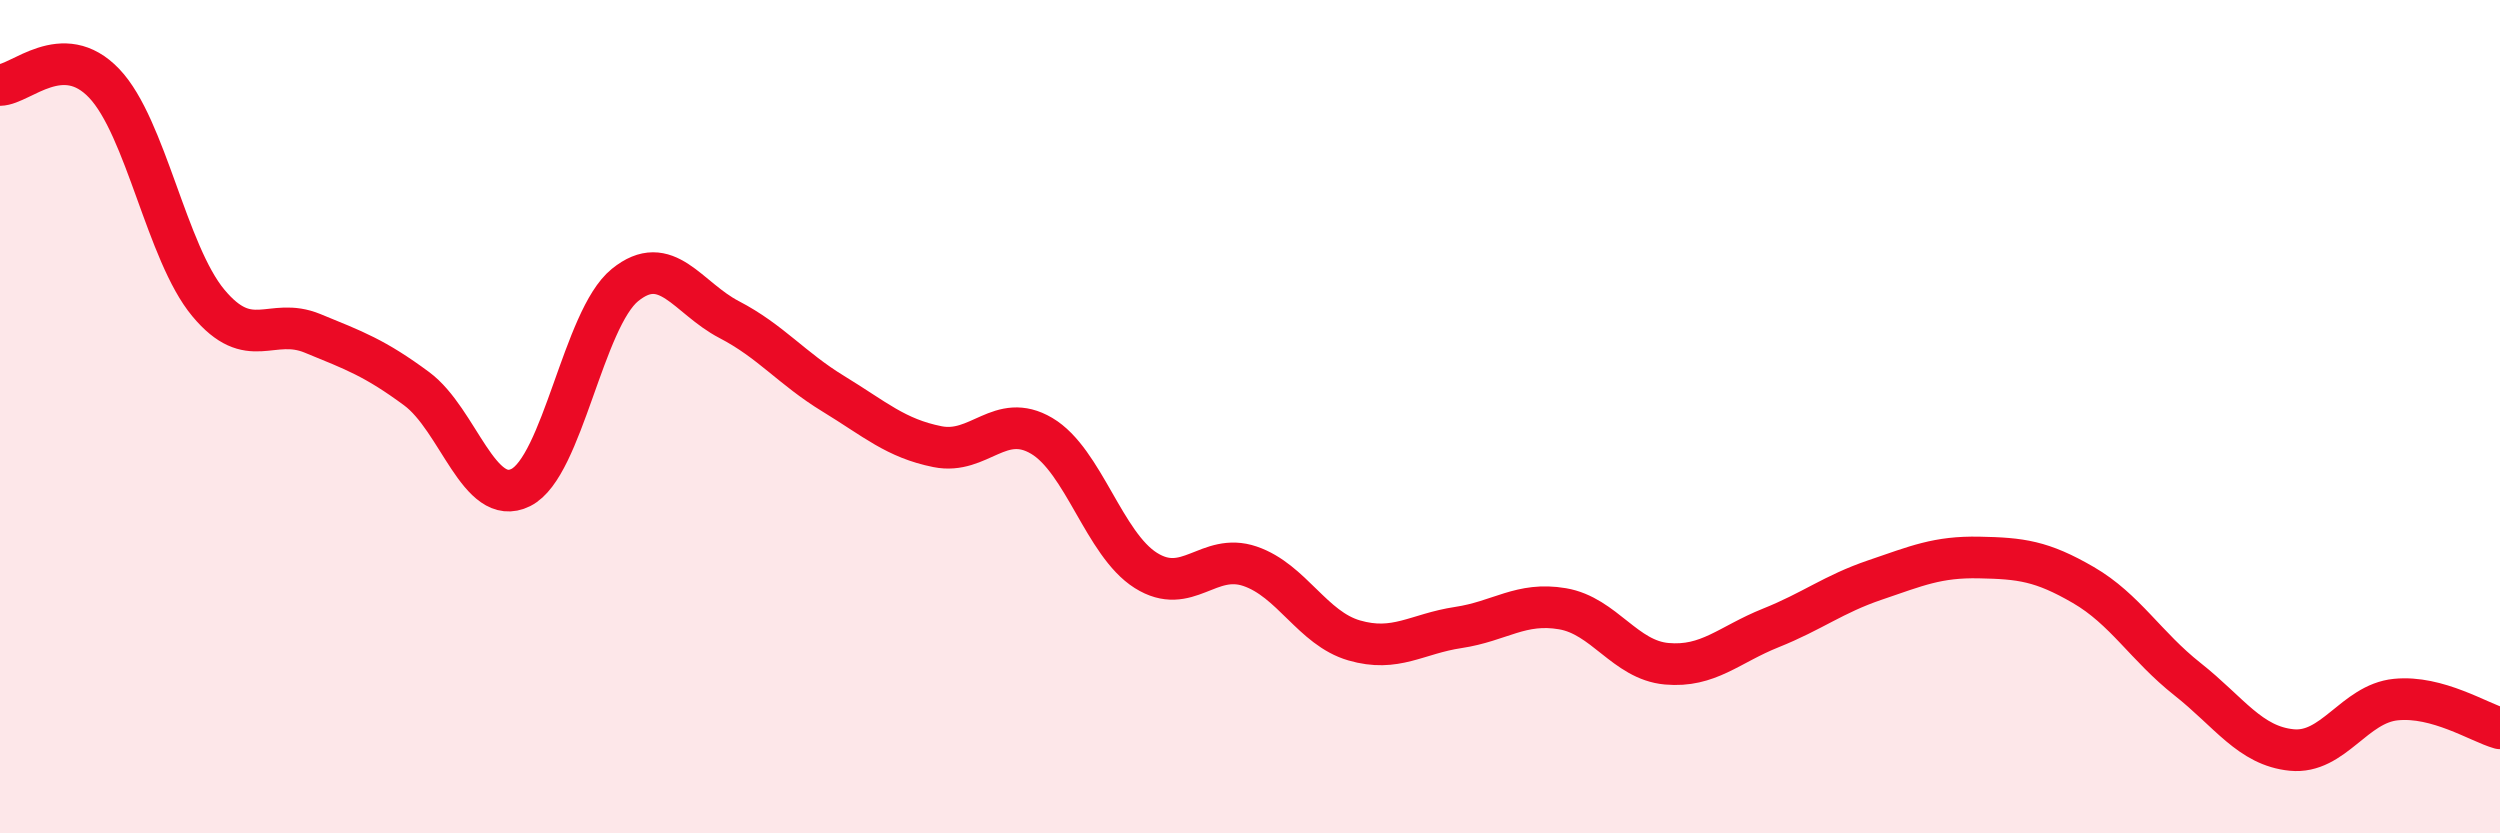
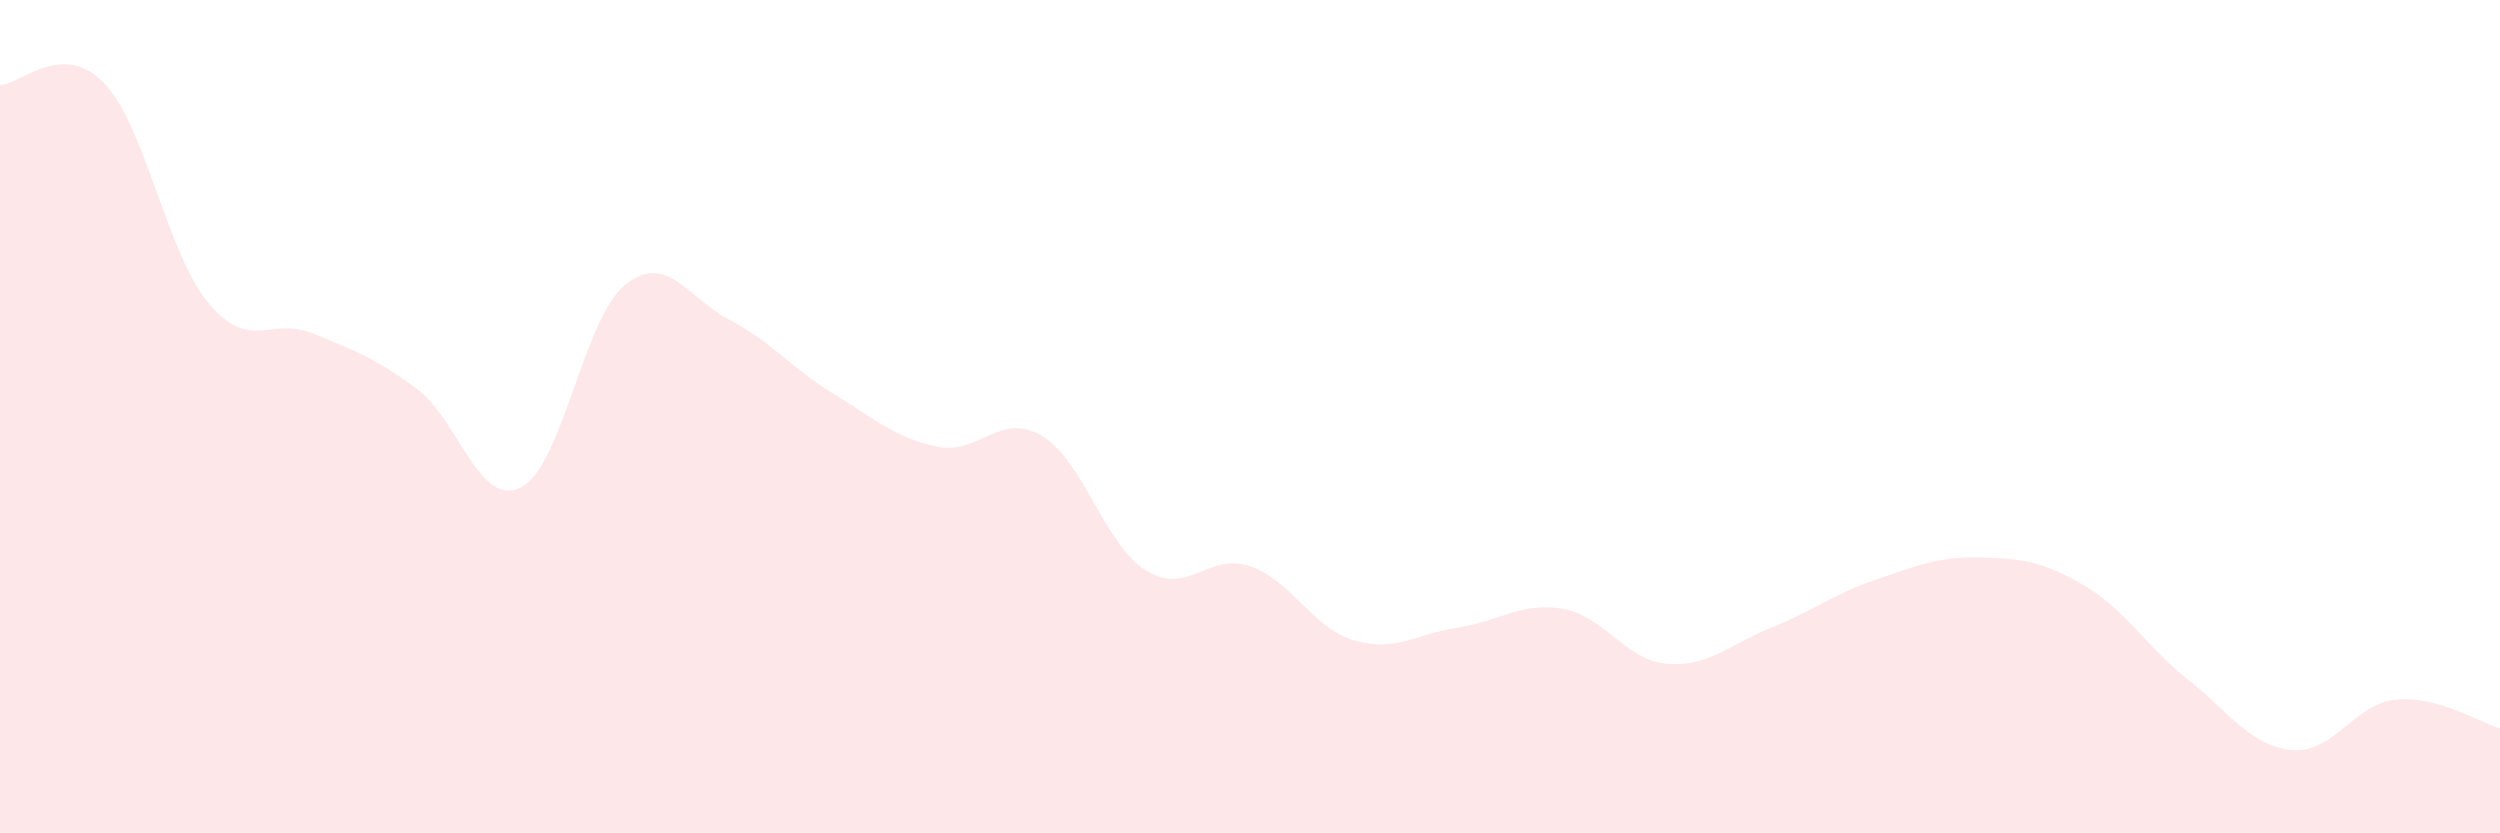
<svg xmlns="http://www.w3.org/2000/svg" width="60" height="20" viewBox="0 0 60 20">
  <path d="M 0,2.04 C 0.5,2.03 1.5,0.95 2.5,2 C 3.5,3.05 4,6.07 5,7.27 C 6,8.47 6.5,7.59 7.5,8 C 8.5,8.41 9,8.59 10,9.33 C 11,10.07 11.5,12.2 12.5,11.7 C 13.5,11.2 14,7.65 15,6.84 C 16,6.03 16.5,7.15 17.5,7.67 C 18.5,8.19 19,8.84 20,9.45 C 21,10.06 21.5,10.52 22.5,10.72 C 23.5,10.92 24,9.87 25,10.46 C 26,11.05 26.5,13.06 27.5,13.69 C 28.5,14.32 29,13.25 30,13.59 C 31,13.93 31.5,15.08 32.5,15.37 C 33.5,15.66 34,15.21 35,15.06 C 36,14.91 36.5,14.44 37.5,14.61 C 38.5,14.78 39,15.84 40,15.93 C 41,16.02 41.5,15.47 42.5,15.07 C 43.5,14.67 44,14.26 45,13.92 C 46,13.58 46.5,13.36 47.5,13.38 C 48.5,13.4 49,13.46 50,14.04 C 51,14.62 51.5,15.51 52.5,16.3 C 53.5,17.09 54,17.9 55,18 C 56,18.1 56.5,16.89 57.5,16.79 C 58.5,16.69 59.5,17.34 60,17.48L60 20L0 20Z" fill="#EB0A25" opacity="0.1" stroke-linecap="round" stroke-linejoin="round" />
-   <path d="M 0,2.04 C 0.5,2.03 1.5,0.95 2.5,2 C 3.5,3.05 4,6.07 5,7.27 C 6,8.47 6.5,7.59 7.5,8 C 8.5,8.41 9,8.59 10,9.33 C 11,10.07 11.5,12.2 12.5,11.7 C 13.5,11.2 14,7.65 15,6.84 C 16,6.03 16.5,7.15 17.5,7.67 C 18.5,8.19 19,8.84 20,9.45 C 21,10.06 21.5,10.52 22.5,10.72 C 23.5,10.92 24,9.87 25,10.46 C 26,11.05 26.5,13.06 27.5,13.69 C 28.5,14.32 29,13.25 30,13.59 C 31,13.93 31.5,15.08 32.5,15.37 C 33.5,15.66 34,15.21 35,15.06 C 36,14.91 36.5,14.44 37.5,14.61 C 38.5,14.78 39,15.84 40,15.93 C 41,16.02 41.5,15.47 42.5,15.07 C 43.5,14.67 44,14.26 45,13.92 C 46,13.58 46.5,13.36 47.5,13.38 C 48.5,13.4 49,13.46 50,14.04 C 51,14.62 51.5,15.51 52.5,16.3 C 53.5,17.09 54,17.9 55,18 C 56,18.1 56.5,16.89 57.5,16.79 C 58.5,16.69 59.5,17.34 60,17.48" stroke="#EB0A25" stroke-width="1" fill="none" stroke-linecap="round" stroke-linejoin="round" />
</svg>